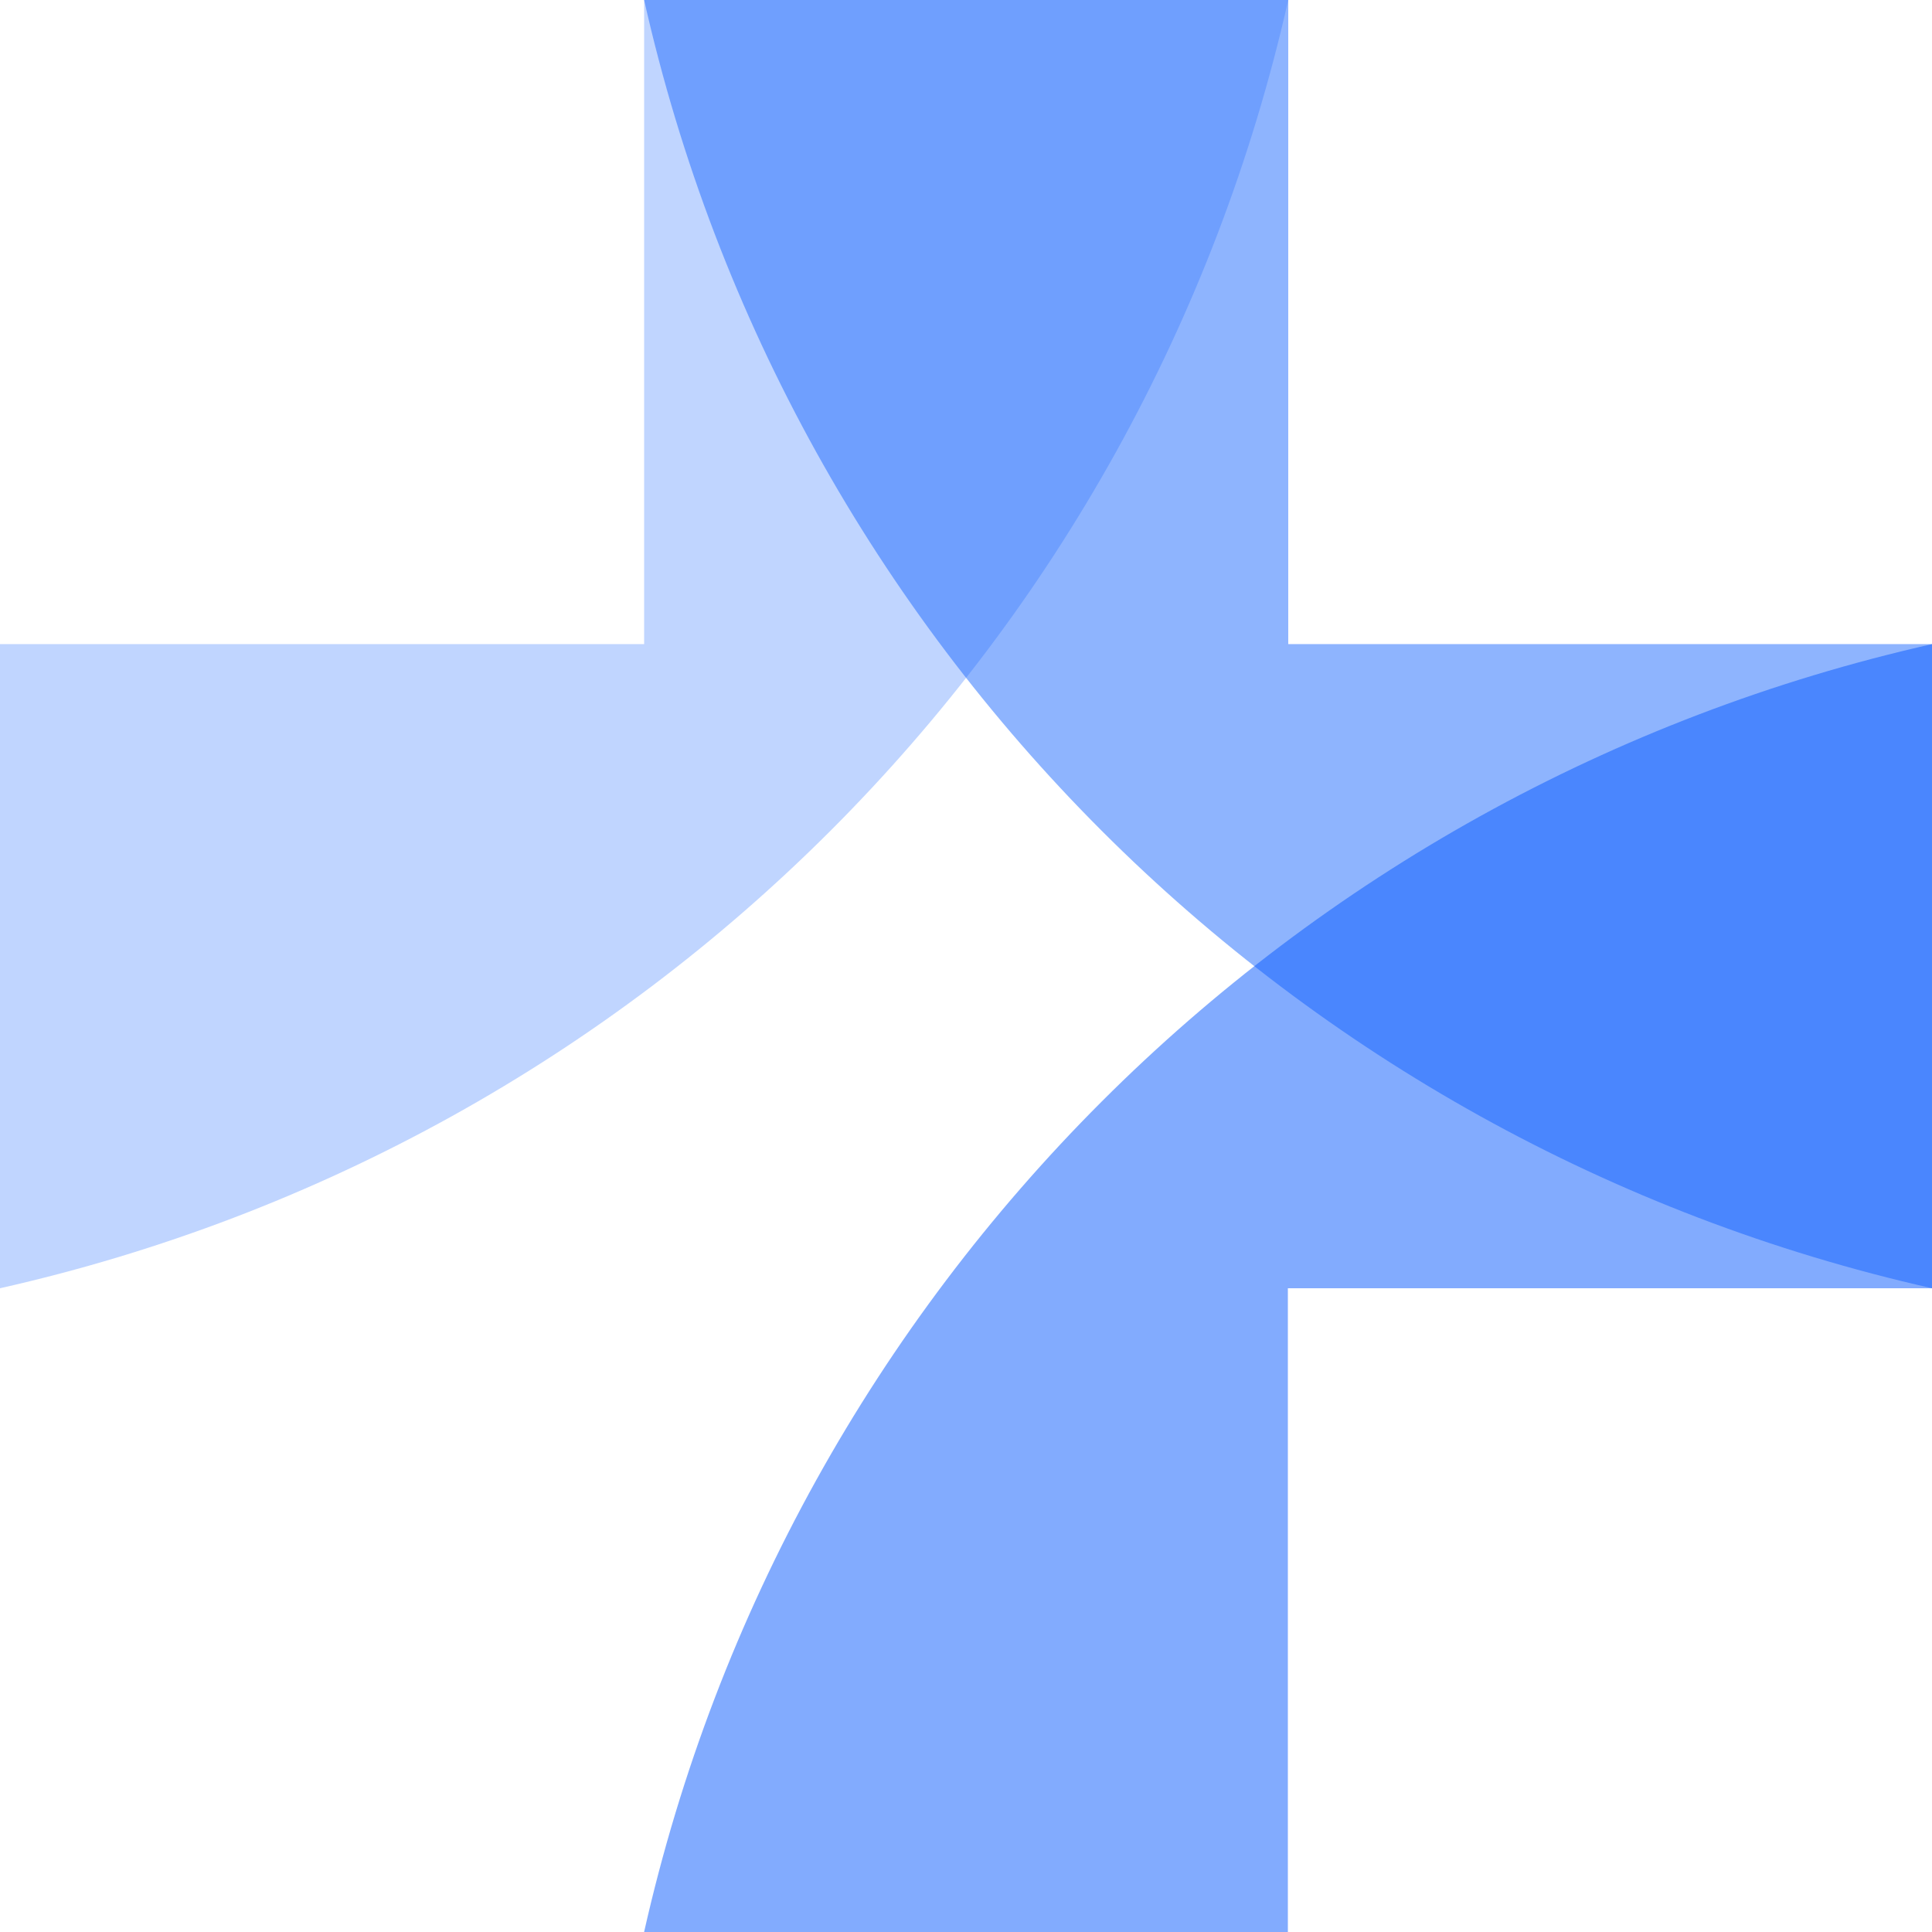
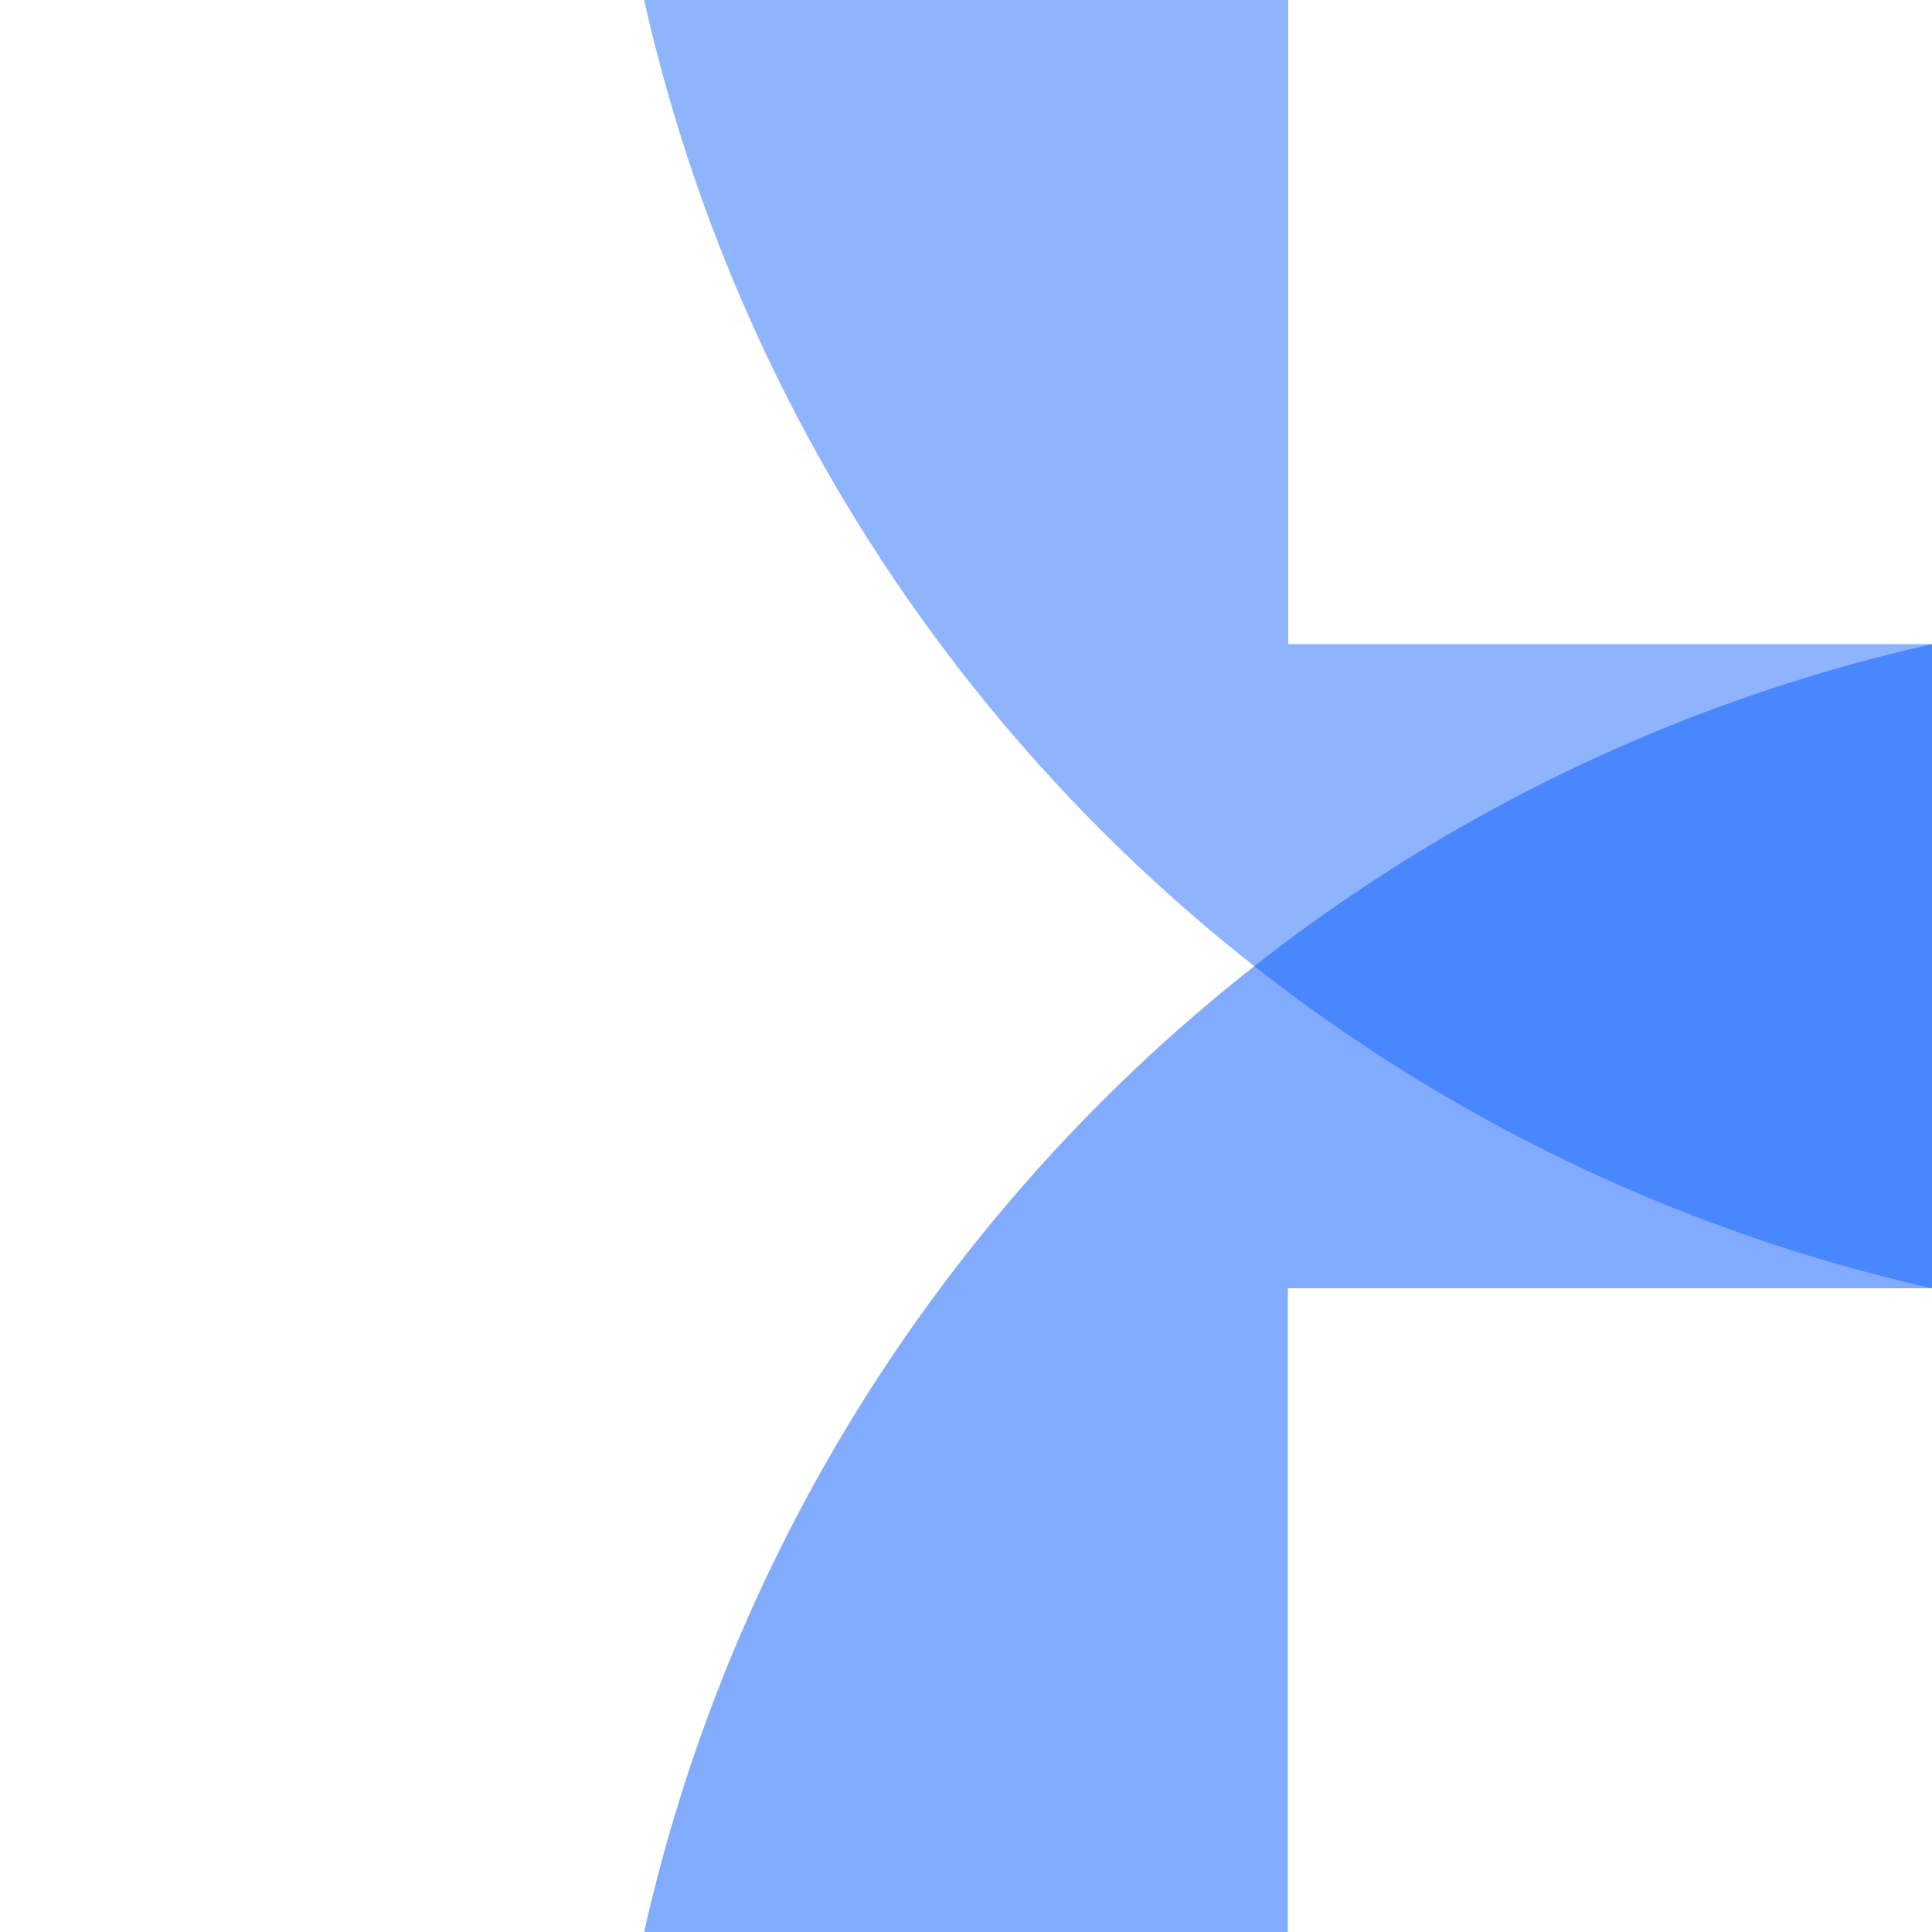
<svg xmlns="http://www.w3.org/2000/svg" width="98" height="98" viewBox="0 0 98 98" fill="none">
-   <path fill-rule="evenodd" clip-rule="evenodd" d="M65.346 0H32.673V32.673H0V65.346C32.575 58.009 57.989 32.575 65.346 0Z" fill="#82ACFE" fill-opacity="0.502" />
  <path fill-rule="evenodd" clip-rule="evenodd" d="M98 65.346V32.673H65.346V0H32.673C40.01 32.575 65.445 58.009 98 65.346Z" fill="#1F6AFD" fill-opacity="0.502" />
  <path fill-rule="evenodd" clip-rule="evenodd" d="M98 32.673V65.346H65.326V98H32.672C40.01 65.445 65.445 40.01 98 32.673Z" fill="#0659FD" fill-opacity="0.502" />
</svg>